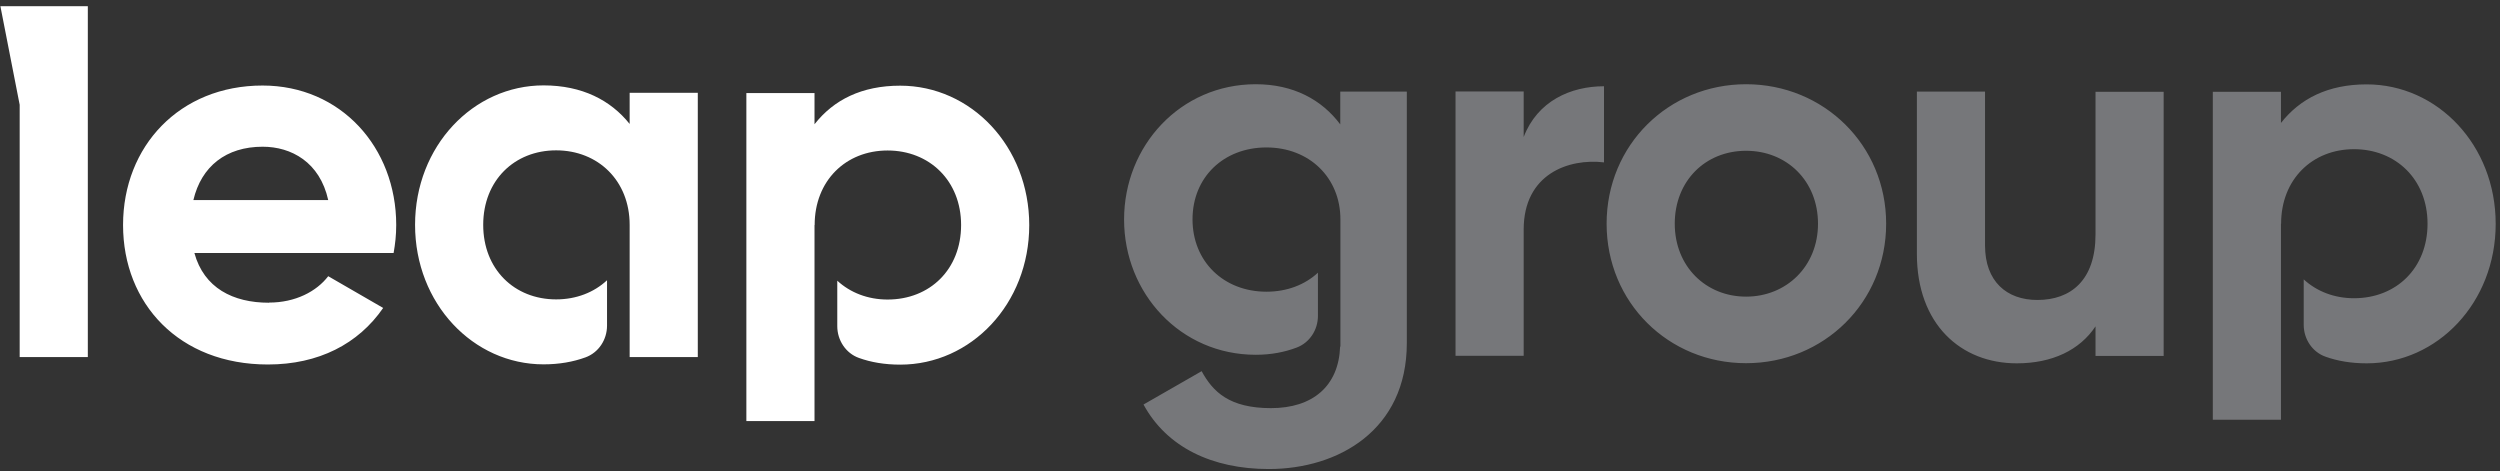
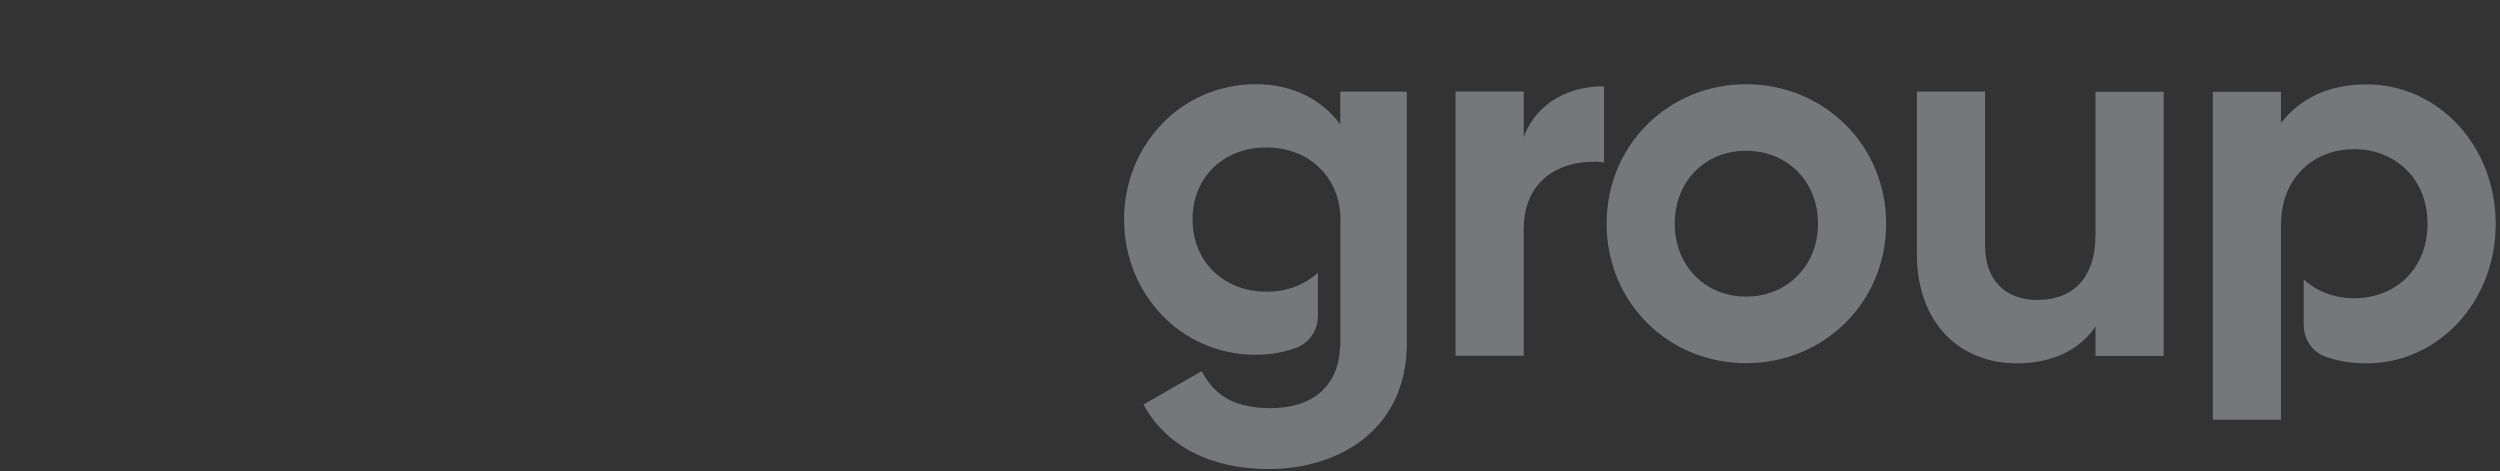
- <svg xmlns="http://www.w3.org/2000/svg" xmlns:ns1="http://www.serif.com/" width="100%" height="100%" viewBox="0 0 1437 271" xml:space="preserve" style="fill-rule:evenodd;clip-rule:evenodd;stroke-linejoin:round;stroke-miterlimit:2;">
+ <svg xmlns="http://www.w3.org/2000/svg" width="100%" height="100%" viewBox="0 0 1437 271" xml:space="preserve" style="fill-rule:evenodd;clip-rule:evenodd;stroke-linejoin:round;stroke-miterlimit:2;">
  <rect x="0" y="0" width="1437" height="271" fill="#333333" stroke="none" />
  <g transform="matrix(1,0,0,1,-836.265,-1000.39)">
    <g>
      <g id="group.svg" transform="matrix(4.167,0,0,4.167,1877.42,1157.98)">
        <g transform="matrix(1,0,0,1,-95,-27)">
          <path id="Vector" d="M66.4,1.08L66.4,11.58C61.52,11 55.32,13.18 55.32,20.84L55.32,38.26L45.92,38.26L45.92,1.8L55.32,1.8L55.32,8.08C57.22,3.12 61.8,1.08 66.4,1.08ZM66.76,20.04C66.76,9.18 75.3,0.8 86,0.8C96.7,0.8 105.32,9.18 105.32,20.04C105.32,30.9 96.72,39.28 86,39.28C75.28,39.28 66.76,30.9 66.76,20.04ZM95.92,20.04C95.92,14.14 91.62,9.98 86,9.98C80.38,9.98 76.16,14.14 76.16,20.04C76.16,25.94 80.46,30.1 86,30.1C91.54,30.1 95.92,25.94 95.92,20.04ZM143.6,1.82L143.6,38.28L134.2,38.28L134.2,34.2C132.02,37.48 128.22,39.3 123.34,39.3C115.62,39.3 109.56,33.9 109.56,24.2L109.56,1.82L118.96,1.82L118.96,23.04C118.96,28 121.94,30.56 126.18,30.56C130.78,30.56 134.2,27.86 134.2,21.52L134.2,1.84L143.6,1.84L143.6,1.82ZM159.8,20.04C159.8,13.92 164.1,9.76 169.86,9.76C175.62,9.76 180,13.92 180,20.04C180,26.16 175.7,30.32 169.86,30.32C167.12,30.32 164.7,29.36 162.92,27.72L162.92,34C162.92,35.94 164.1,37.74 165.92,38.38C167.58,38.98 169.48,39.3 171.6,39.3C181.38,39.3 189.4,30.92 189.4,20.06C189.4,9.2 181.38,0.82 171.6,0.82C166.28,0.82 162.42,2.78 159.78,6.14L159.78,1.84L150.38,1.84L150.38,47.08L159.78,47.08L159.78,20.06L159.8,20.04ZM30,37C29.8,42.46 26.2,45.48 20.46,45.48C14.72,45.48 12.44,43.22 10.9,40.38L2.88,44.98C6.08,50.88 12.36,53.88 20.16,53.88C29.78,53.88 39.2,48.48 39.2,36.52L39.2,1.82L30.02,1.82L30.02,6.34C27.46,2.92 23.54,0.8 18.36,0.8C8,0.8 0.2,9.26 0.2,19.46C0.2,29.66 8,38.12 18.36,38.12C20.46,38.12 22.34,37.76 24.02,37.12C25.8,36.44 26.94,34.68 26.94,32.76L26.94,26.8C25.14,28.46 22.68,29.42 19.84,29.42C13.94,29.42 9.64,25.26 9.64,19.44C9.64,13.62 13.94,9.52 19.84,9.52C25.74,9.52 30.04,13.68 30.04,19.44L30.04,36.98L30,37Z" style="fill:rgb(118,119,122);fill-rule:nonzero;" />
        </g>
      </g>
      <g id="leap.svg" transform="matrix(4.167,0,0,4.167,1132.1,1123.31)">
        <g transform="matrix(1,0,0,1,-71,-29.5)">
-           <path id="Vector1" ns1:id="Vector" d="M37.12,41.74C40.76,41.74 43.68,40.2 45.28,38.1L52.86,42.48C49.44,47.44 43.96,50.28 36.96,50.28C24.72,50.28 16.98,41.9 16.98,31.04C16.98,20.18 24.78,11.8 36.22,11.8C47.02,11.8 54.66,20.34 54.66,31.04C54.66,32.42 54.52,33.66 54.3,34.9L26.82,34.9C28.14,39.72 32.14,41.76 37.1,41.76L37.12,41.74ZM45.28,27.6C44.12,22.36 40.18,20.24 36.24,20.24C31.2,20.24 27.78,22.94 26.68,27.6L45.28,27.6ZM0.06,0.86L2.72,14.46L2.72,49.26L12.12,49.26L12.12,0.86L0.06,0.86ZM86.86,49.26L96.26,49.26L96.26,12.8L86.86,12.8L86.86,17.1C84.24,13.82 80.3,11.78 74.98,11.78C65.28,11.78 57.26,20.16 57.26,31.02C57.26,41.88 65.28,50.26 74.98,50.26C77.14,50.26 79.06,49.92 80.76,49.3C82.58,48.64 83.74,46.86 83.74,44.92L83.74,38.66C81.96,40.32 79.52,41.3 76.72,41.3C70.96,41.3 66.66,37.14 66.66,31.02C66.66,24.9 70.96,20.74 76.72,20.74C82.48,20.74 86.86,24.9 86.86,31.02L86.86,49.26ZM112.38,31.04C112.38,24.92 116.68,20.76 122.44,20.76C128.2,20.76 132.58,24.92 132.58,31.04C132.58,37.16 128.28,41.32 122.44,41.32C119.7,41.32 117.28,40.36 115.5,38.72L115.5,45C115.5,46.94 116.68,48.74 118.5,49.38C120.16,49.98 122.06,50.3 124.18,50.3C133.96,50.3 141.98,41.92 141.98,31.06C141.98,20.2 133.96,11.82 124.18,11.82C118.86,11.82 115,13.78 112.36,17.14L112.36,12.84L102.96,12.84L102.96,58.08L112.36,58.08L112.36,31.06L112.38,31.04Z" style="fill:white;fill-rule:nonzero;" />
-         </g>
+           </g>
      </g>
    </g>
  </g>
</svg>